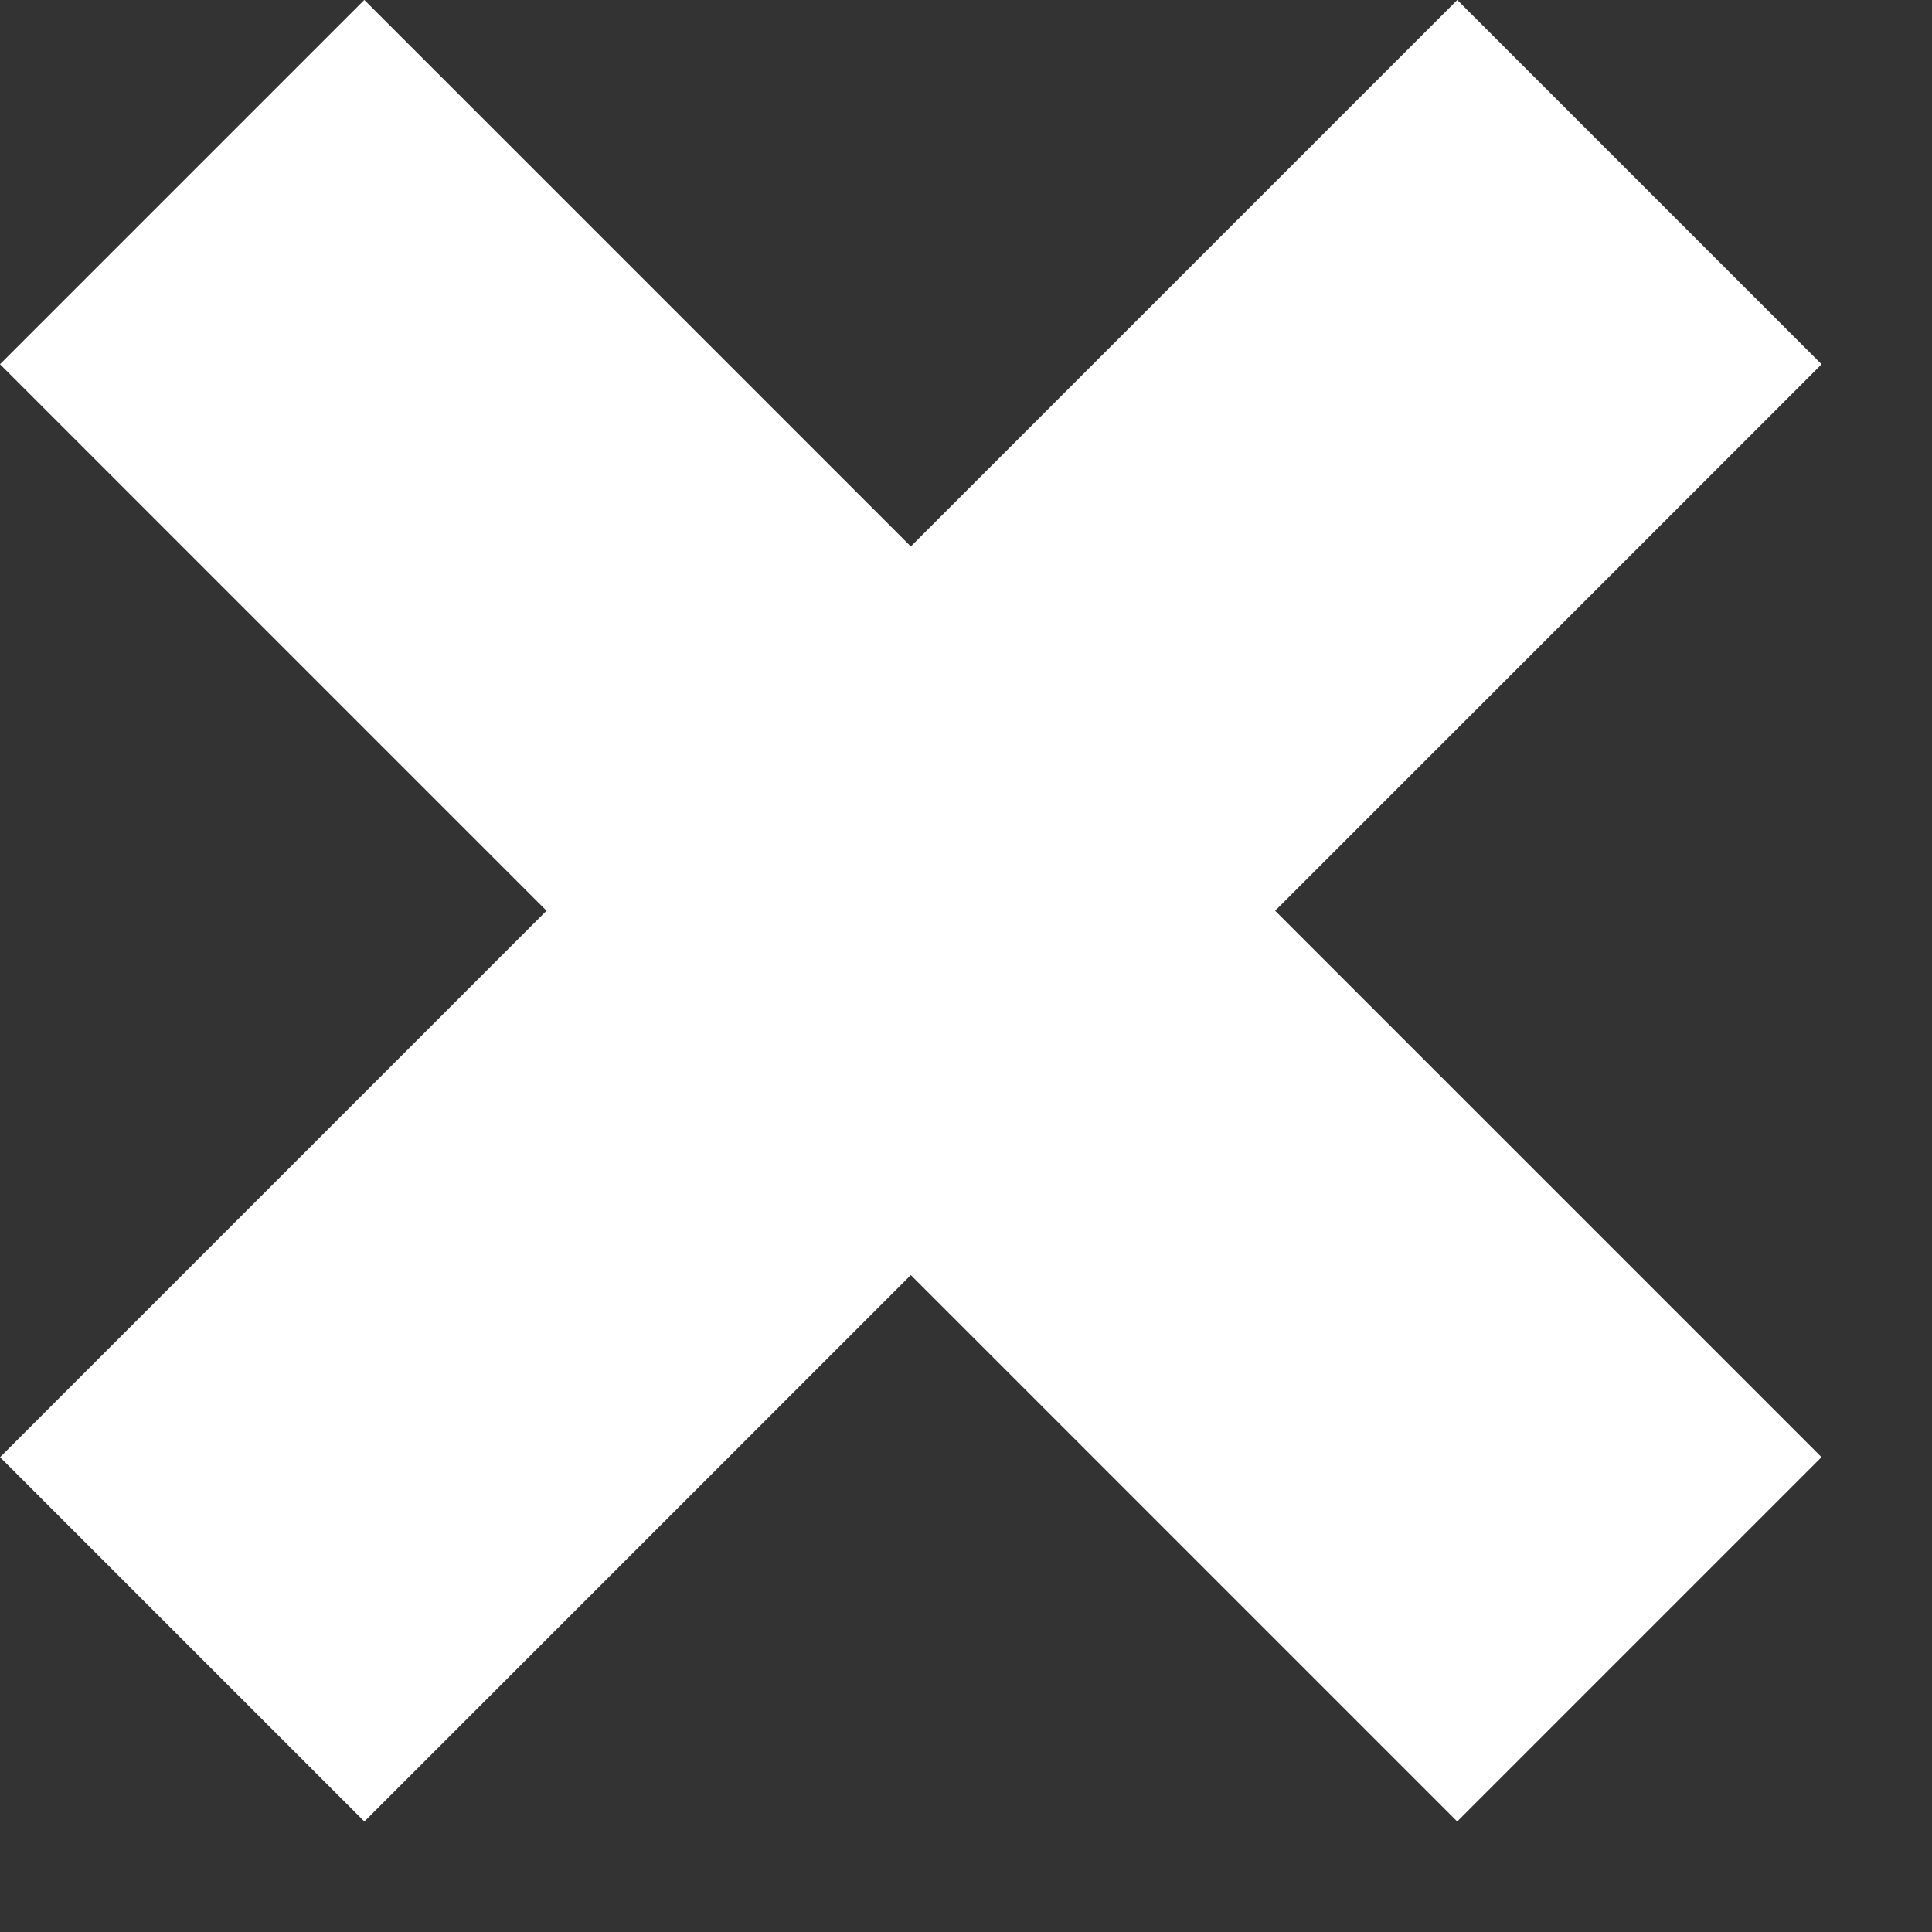
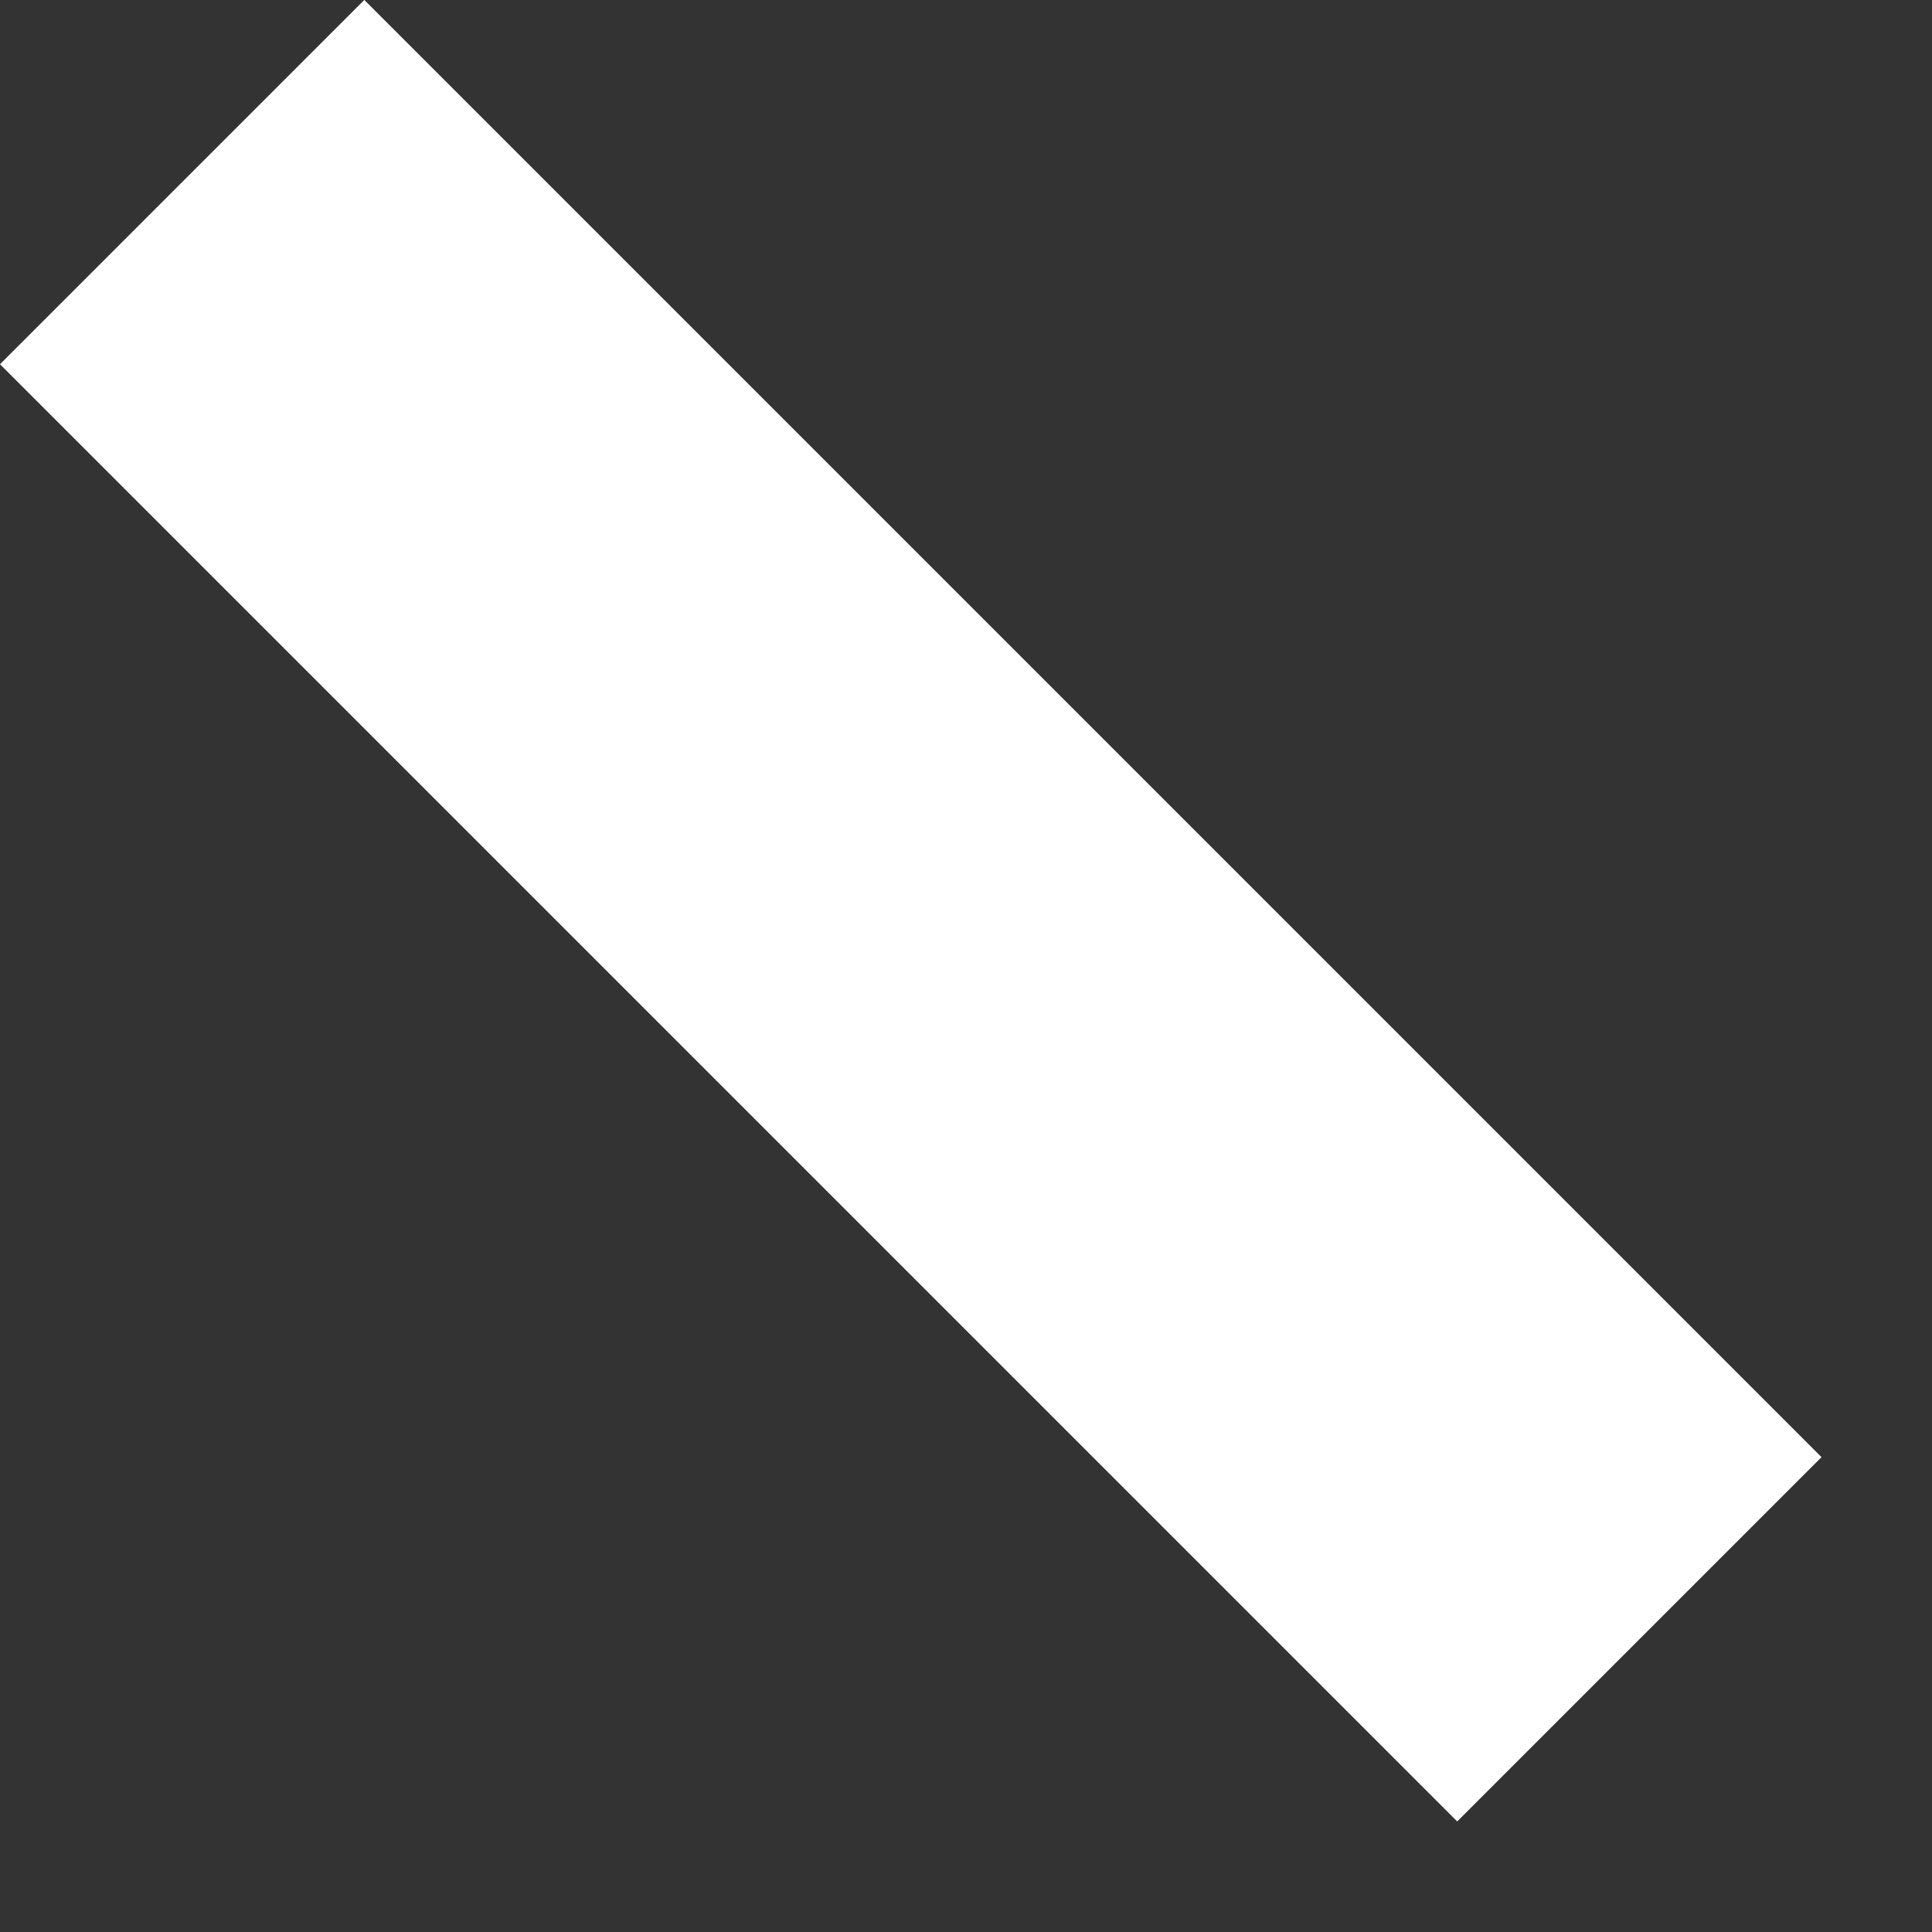
<svg xmlns="http://www.w3.org/2000/svg" width="15" height="15" viewBox="0 0 15 15" fill="none">
  <rect x="0" y="0" width="15" height="15" fill="#333333" stroke="none" />
  <g id="Group 929">
    <rect id="Rectangle 22" y="2.828" width="4" height="16" transform="rotate(-45 0 2.828)" fill="white" />
-     <rect id="Rectangle 23" x="2.829" y="14.142" width="4" height="16" transform="rotate(-135 2.829 14.142)" fill="white" />
  </g>
</svg>